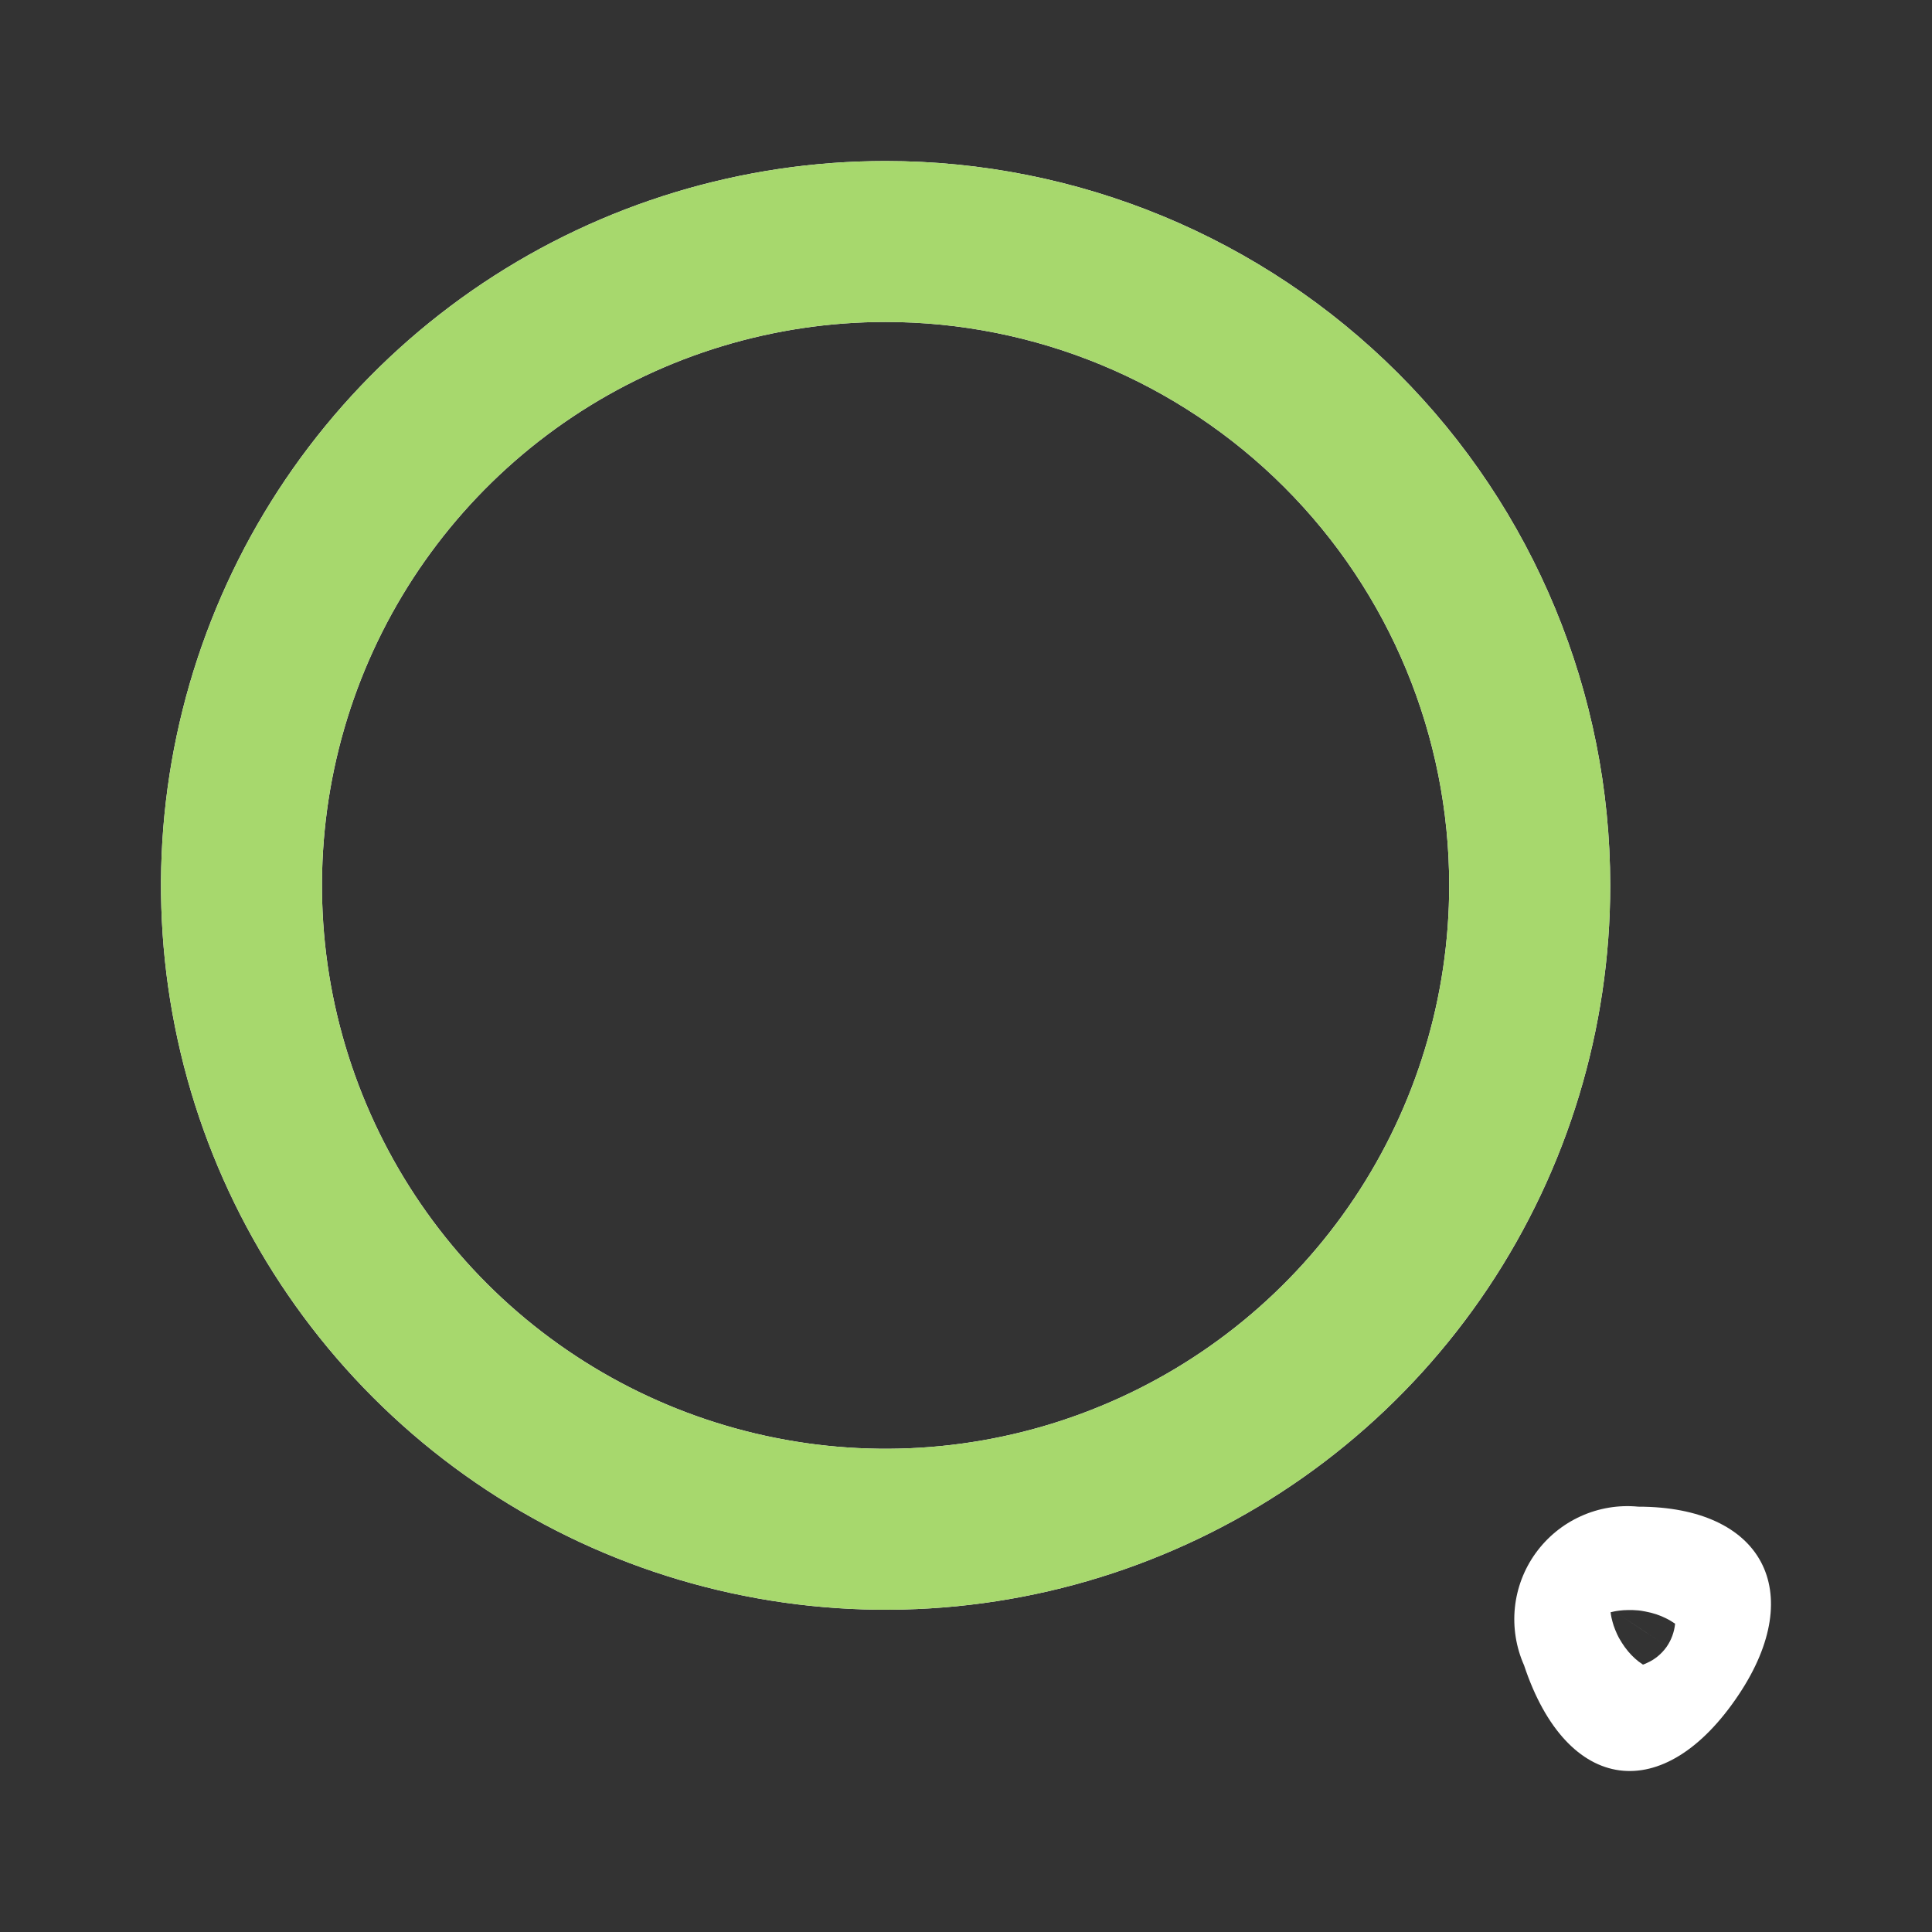
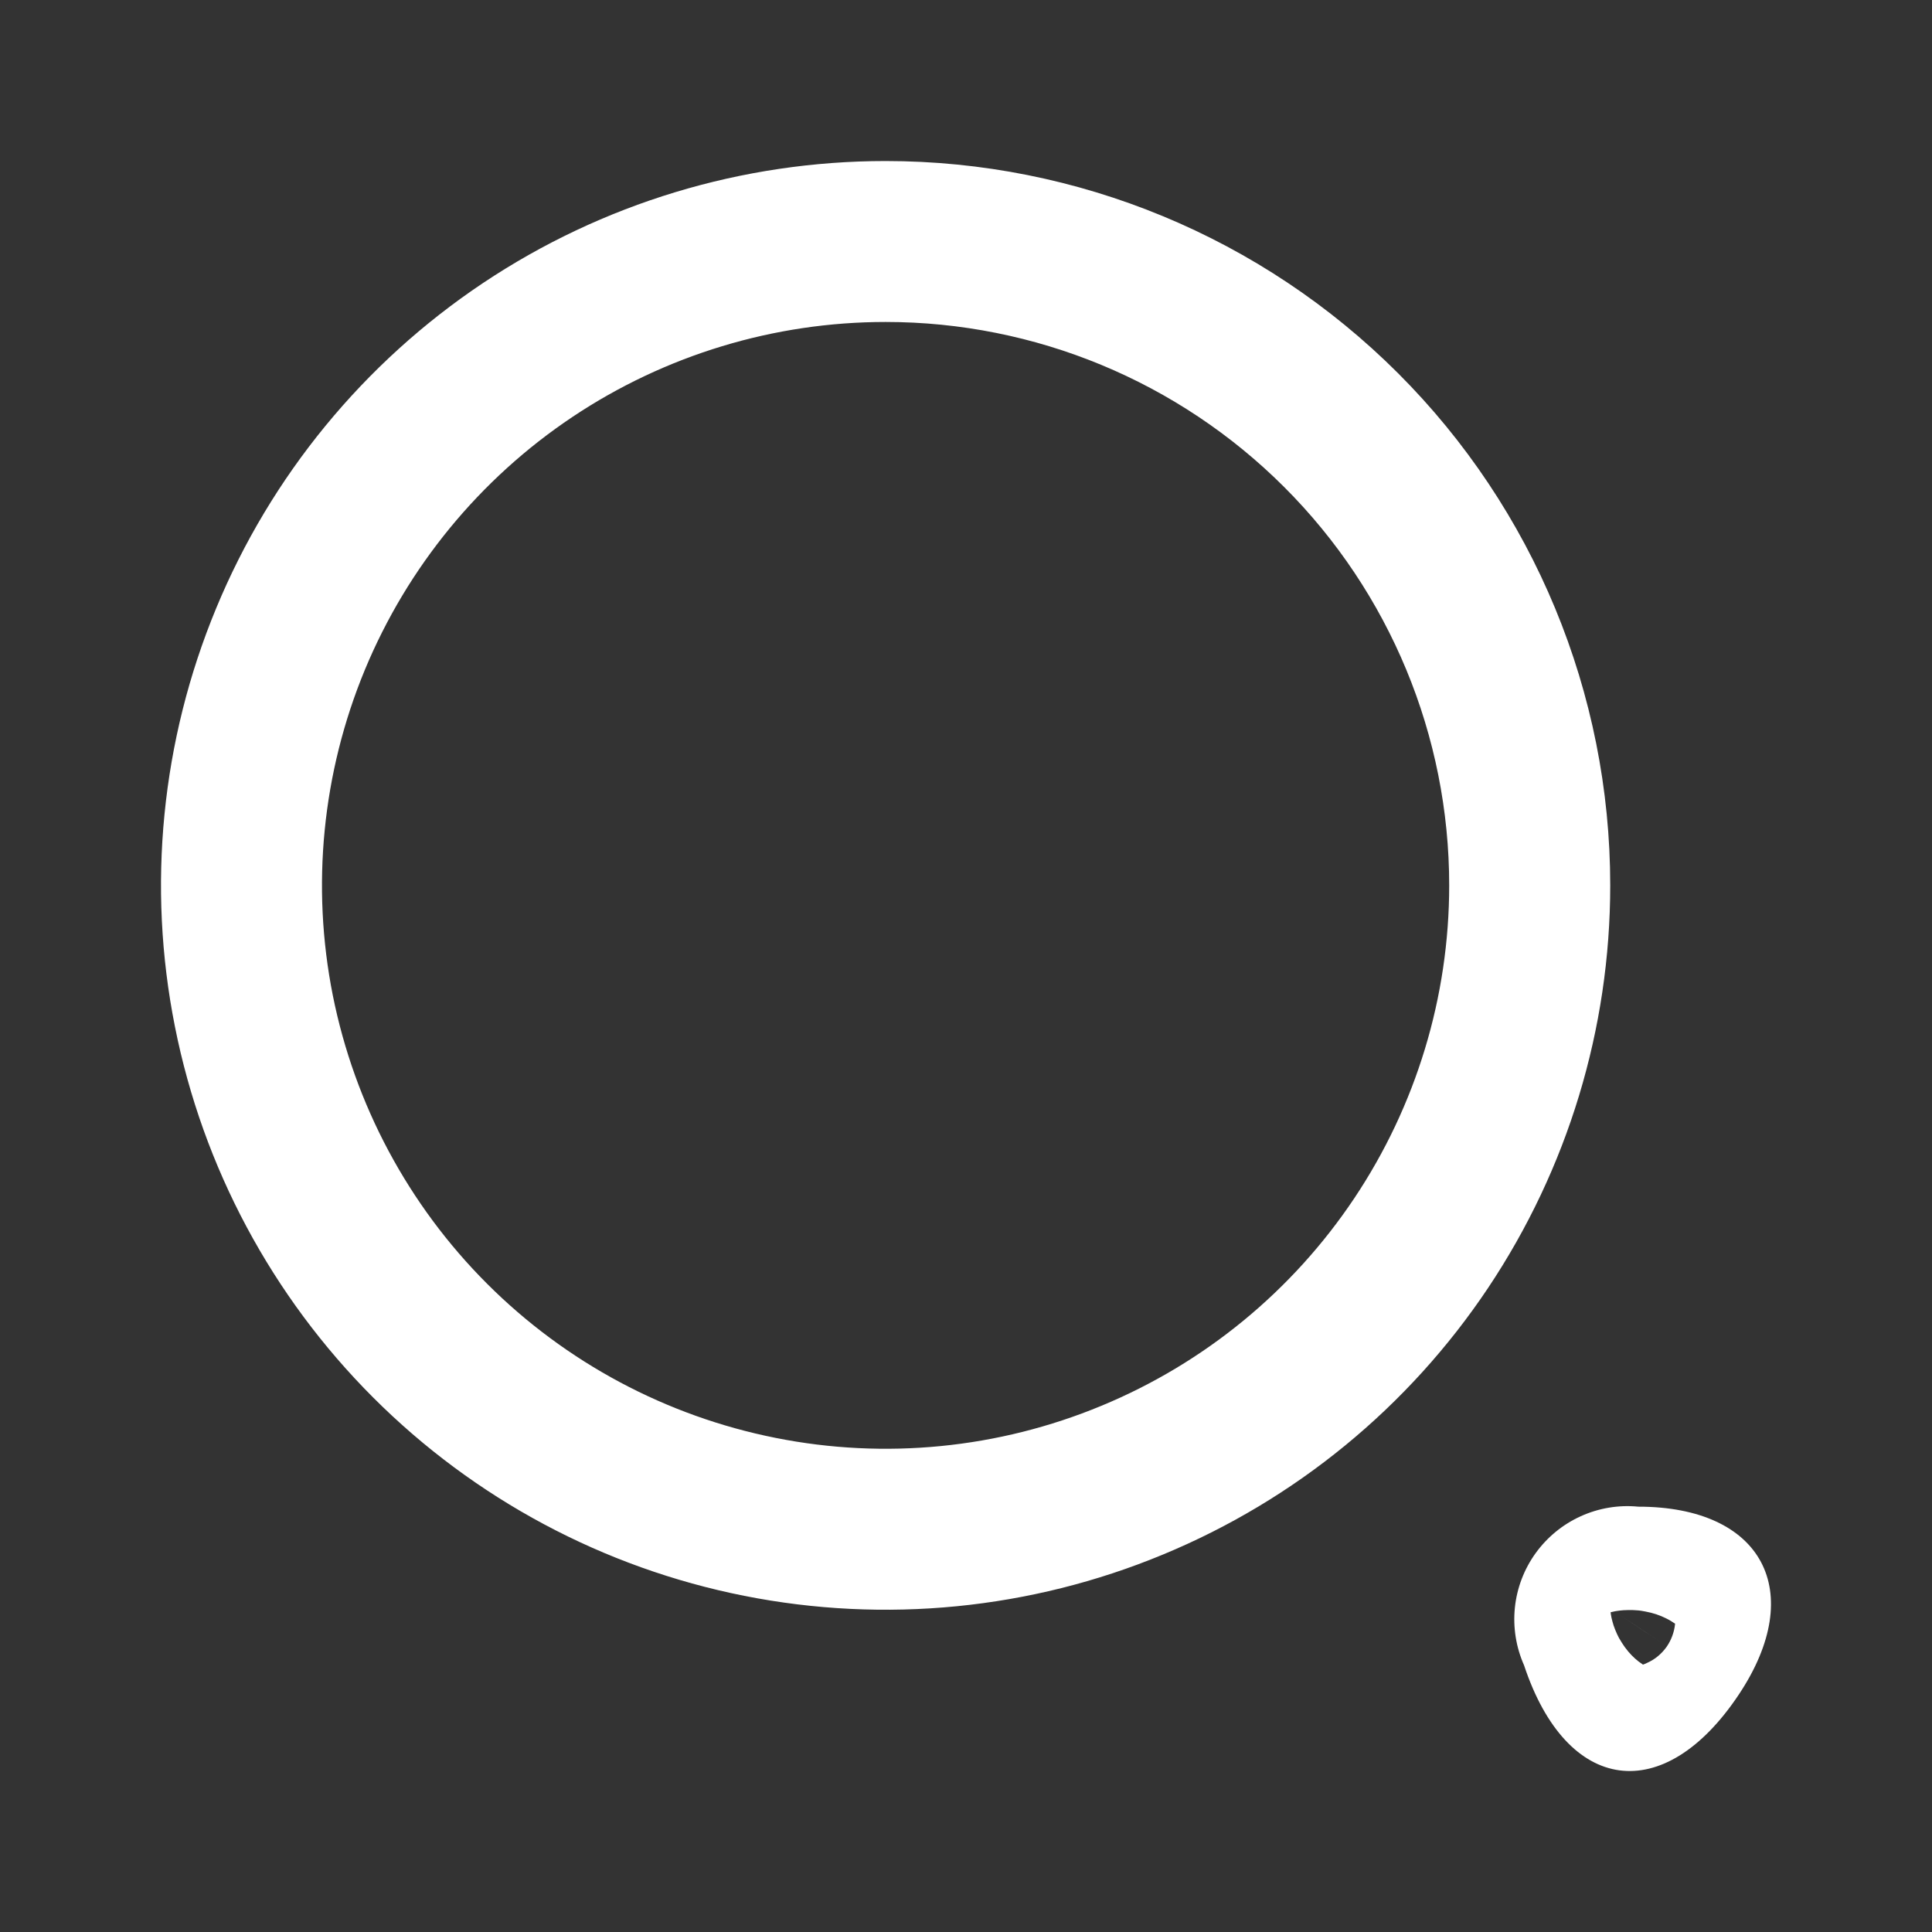
<svg xmlns="http://www.w3.org/2000/svg" width="20" height="20" viewBox="0 0 20 20" fill="none">
  <rect x="0" y="0" width="20" height="20" fill="#333333" stroke="none" />
  <path fill-rule="evenodd" clip-rule="evenodd" d="M17.34 16.808C17.314 16.79 17.282 16.77 17.245 16.752C17.187 16.723 17.115 16.697 17.031 16.682C17.016 16.679 17.001 16.677 16.986 16.674C16.977 16.673 16.969 16.672 16.96 16.671C16.924 16.668 16.89 16.666 16.857 16.667C16.839 16.667 16.822 16.668 16.805 16.669C16.778 16.671 16.753 16.674 16.729 16.678C16.724 16.679 16.718 16.68 16.713 16.681L17.256 17.043C17.302 16.975 17.331 16.896 17.34 16.814C17.34 16.812 17.34 16.81 17.34 16.808ZM17.256 17.043L16.96 16.846L16.713 16.681C16.699 16.684 16.685 16.687 16.673 16.69C16.675 16.708 16.678 16.727 16.682 16.746C16.688 16.772 16.695 16.799 16.704 16.827C16.714 16.856 16.726 16.887 16.741 16.919C16.747 16.931 16.753 16.943 16.759 16.955C16.779 16.99 16.799 17.022 16.82 17.051C16.866 17.115 16.916 17.163 16.96 17.198C16.977 17.211 16.993 17.222 17.008 17.232C17.023 17.227 17.037 17.221 17.051 17.214C17.13 17.179 17.198 17.123 17.249 17.053C17.251 17.05 17.254 17.046 17.256 17.043ZM15.777 17.239C16.219 18.572 17.226 18.706 18.002 17.539C18.711 16.472 18.244 15.597 16.96 15.597C16.757 15.577 16.551 15.611 16.364 15.696C16.178 15.78 16.017 15.912 15.897 16.078C15.777 16.244 15.703 16.439 15.682 16.642C15.661 16.846 15.694 17.052 15.777 17.239ZM14.019 12.405C14.66 11.446 15.002 10.319 15.002 9.165C15.002 7.619 14.388 6.135 13.294 5.042C12.199 3.948 10.715 3.333 9.168 3.333C8.014 3.333 6.886 3.675 5.926 4.316C4.967 4.957 4.219 5.868 3.777 6.934C3.336 7.999 3.22 9.172 3.445 10.303C3.671 11.434 4.226 12.473 5.042 13.289C5.858 14.105 6.898 14.66 8.029 14.885C9.161 15.111 10.335 14.995 11.401 14.553C12.467 14.112 13.378 13.364 14.019 12.405ZM15.405 13.332C16.229 12.098 16.669 10.649 16.669 9.165C16.669 7.177 15.879 5.269 14.472 3.863C13.065 2.457 11.157 1.667 9.168 1.667C7.684 1.667 6.234 2.106 5 2.93C3.767 3.754 2.805 4.926 2.238 6.296C1.67 7.666 1.521 9.174 1.811 10.628C2.1 12.083 2.815 13.419 3.864 14.468C4.913 15.517 6.249 16.231 7.704 16.52C9.159 16.809 10.668 16.661 12.038 16.093C13.409 15.526 14.581 14.565 15.405 13.332Z" fill="white" />
-   <path fill-rule="evenodd" clip-rule="evenodd" d="M14.019 12.405C14.66 11.446 15.002 10.319 15.002 9.165C15.002 7.619 14.388 6.135 13.294 5.042C12.199 3.948 10.715 3.333 9.168 3.333C8.014 3.333 6.886 3.675 5.926 4.316C4.967 4.957 4.219 5.868 3.777 6.934C3.336 7.999 3.22 9.172 3.445 10.303C3.671 11.434 4.226 12.473 5.042 13.289C5.858 14.105 6.898 14.66 8.029 14.885C9.161 15.111 10.335 14.995 11.401 14.553C12.467 14.112 13.378 13.364 14.019 12.405ZM15.405 13.332C16.229 12.098 16.669 10.649 16.669 9.165C16.669 7.177 15.879 5.269 14.472 3.863C13.065 2.457 11.157 1.667 9.168 1.667C7.684 1.667 6.234 2.106 5 2.93C3.767 3.754 2.805 4.926 2.238 6.296C1.67 7.666 1.521 9.174 1.811 10.628C2.1 12.083 2.815 13.419 3.864 14.468C4.913 15.517 6.249 16.231 7.704 16.52C9.159 16.809 10.668 16.661 12.038 16.093C13.409 15.526 14.581 14.565 15.405 13.332Z" fill="#A7D86D" />
</svg>